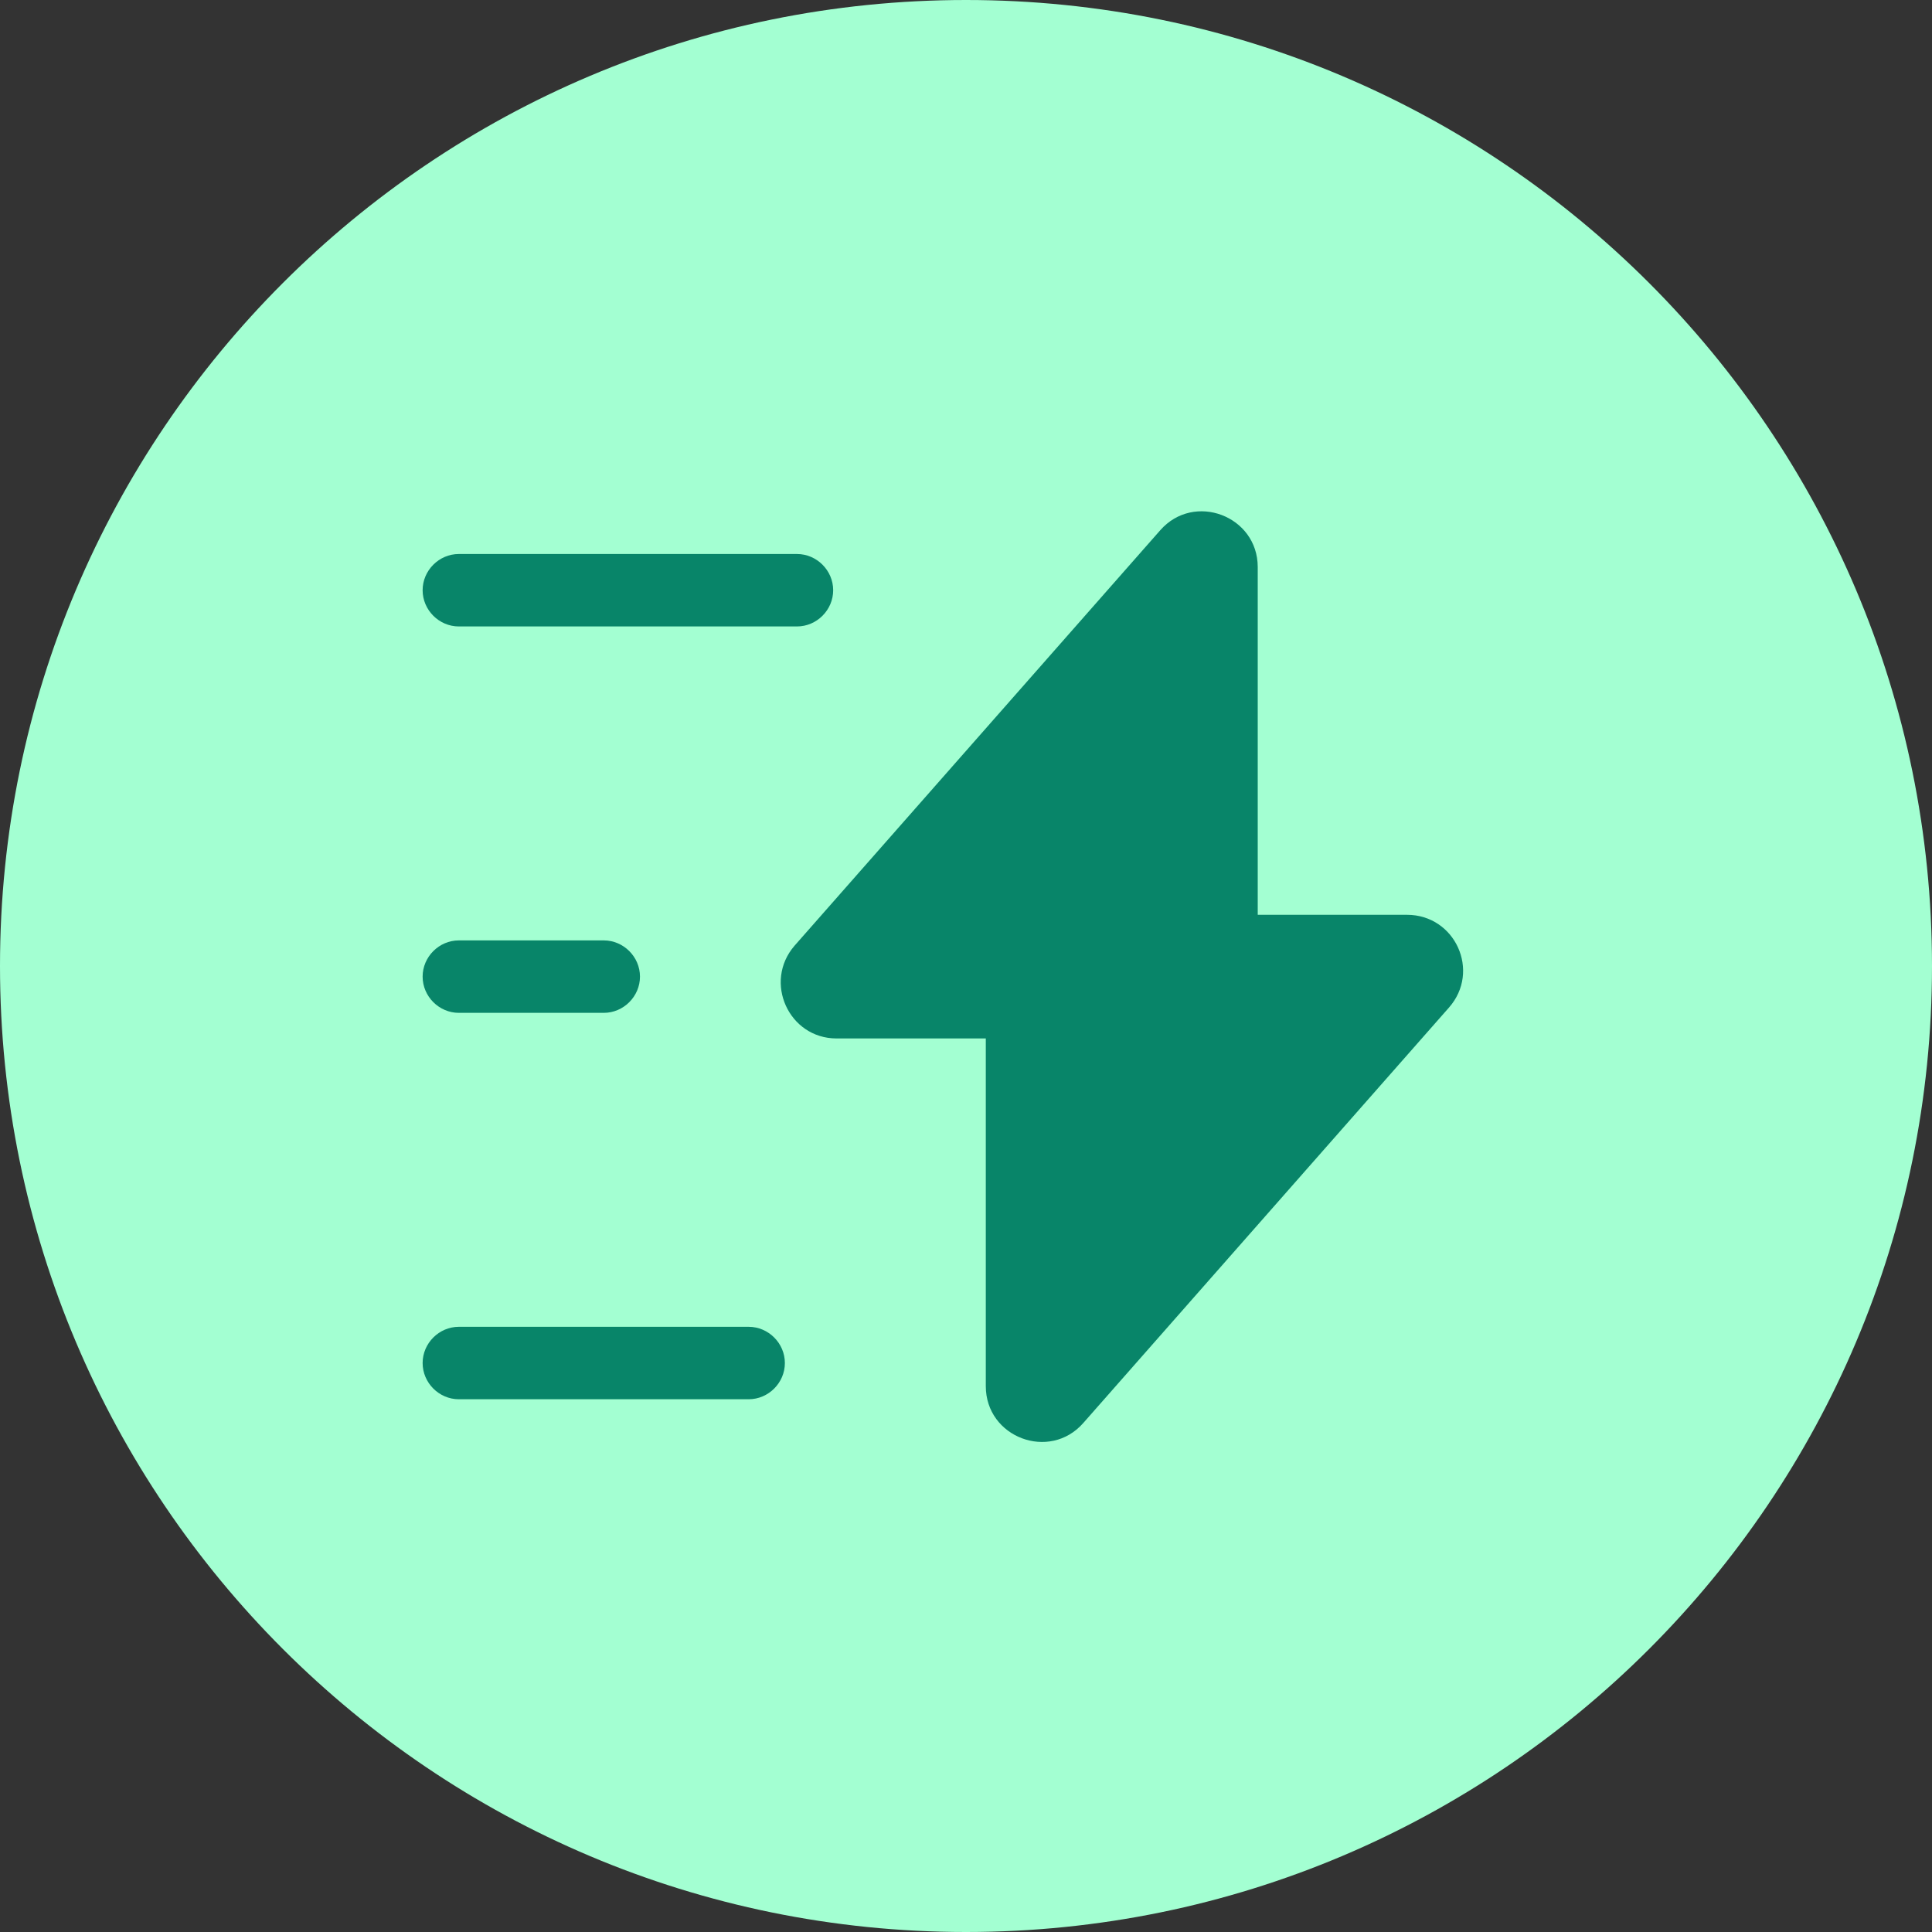
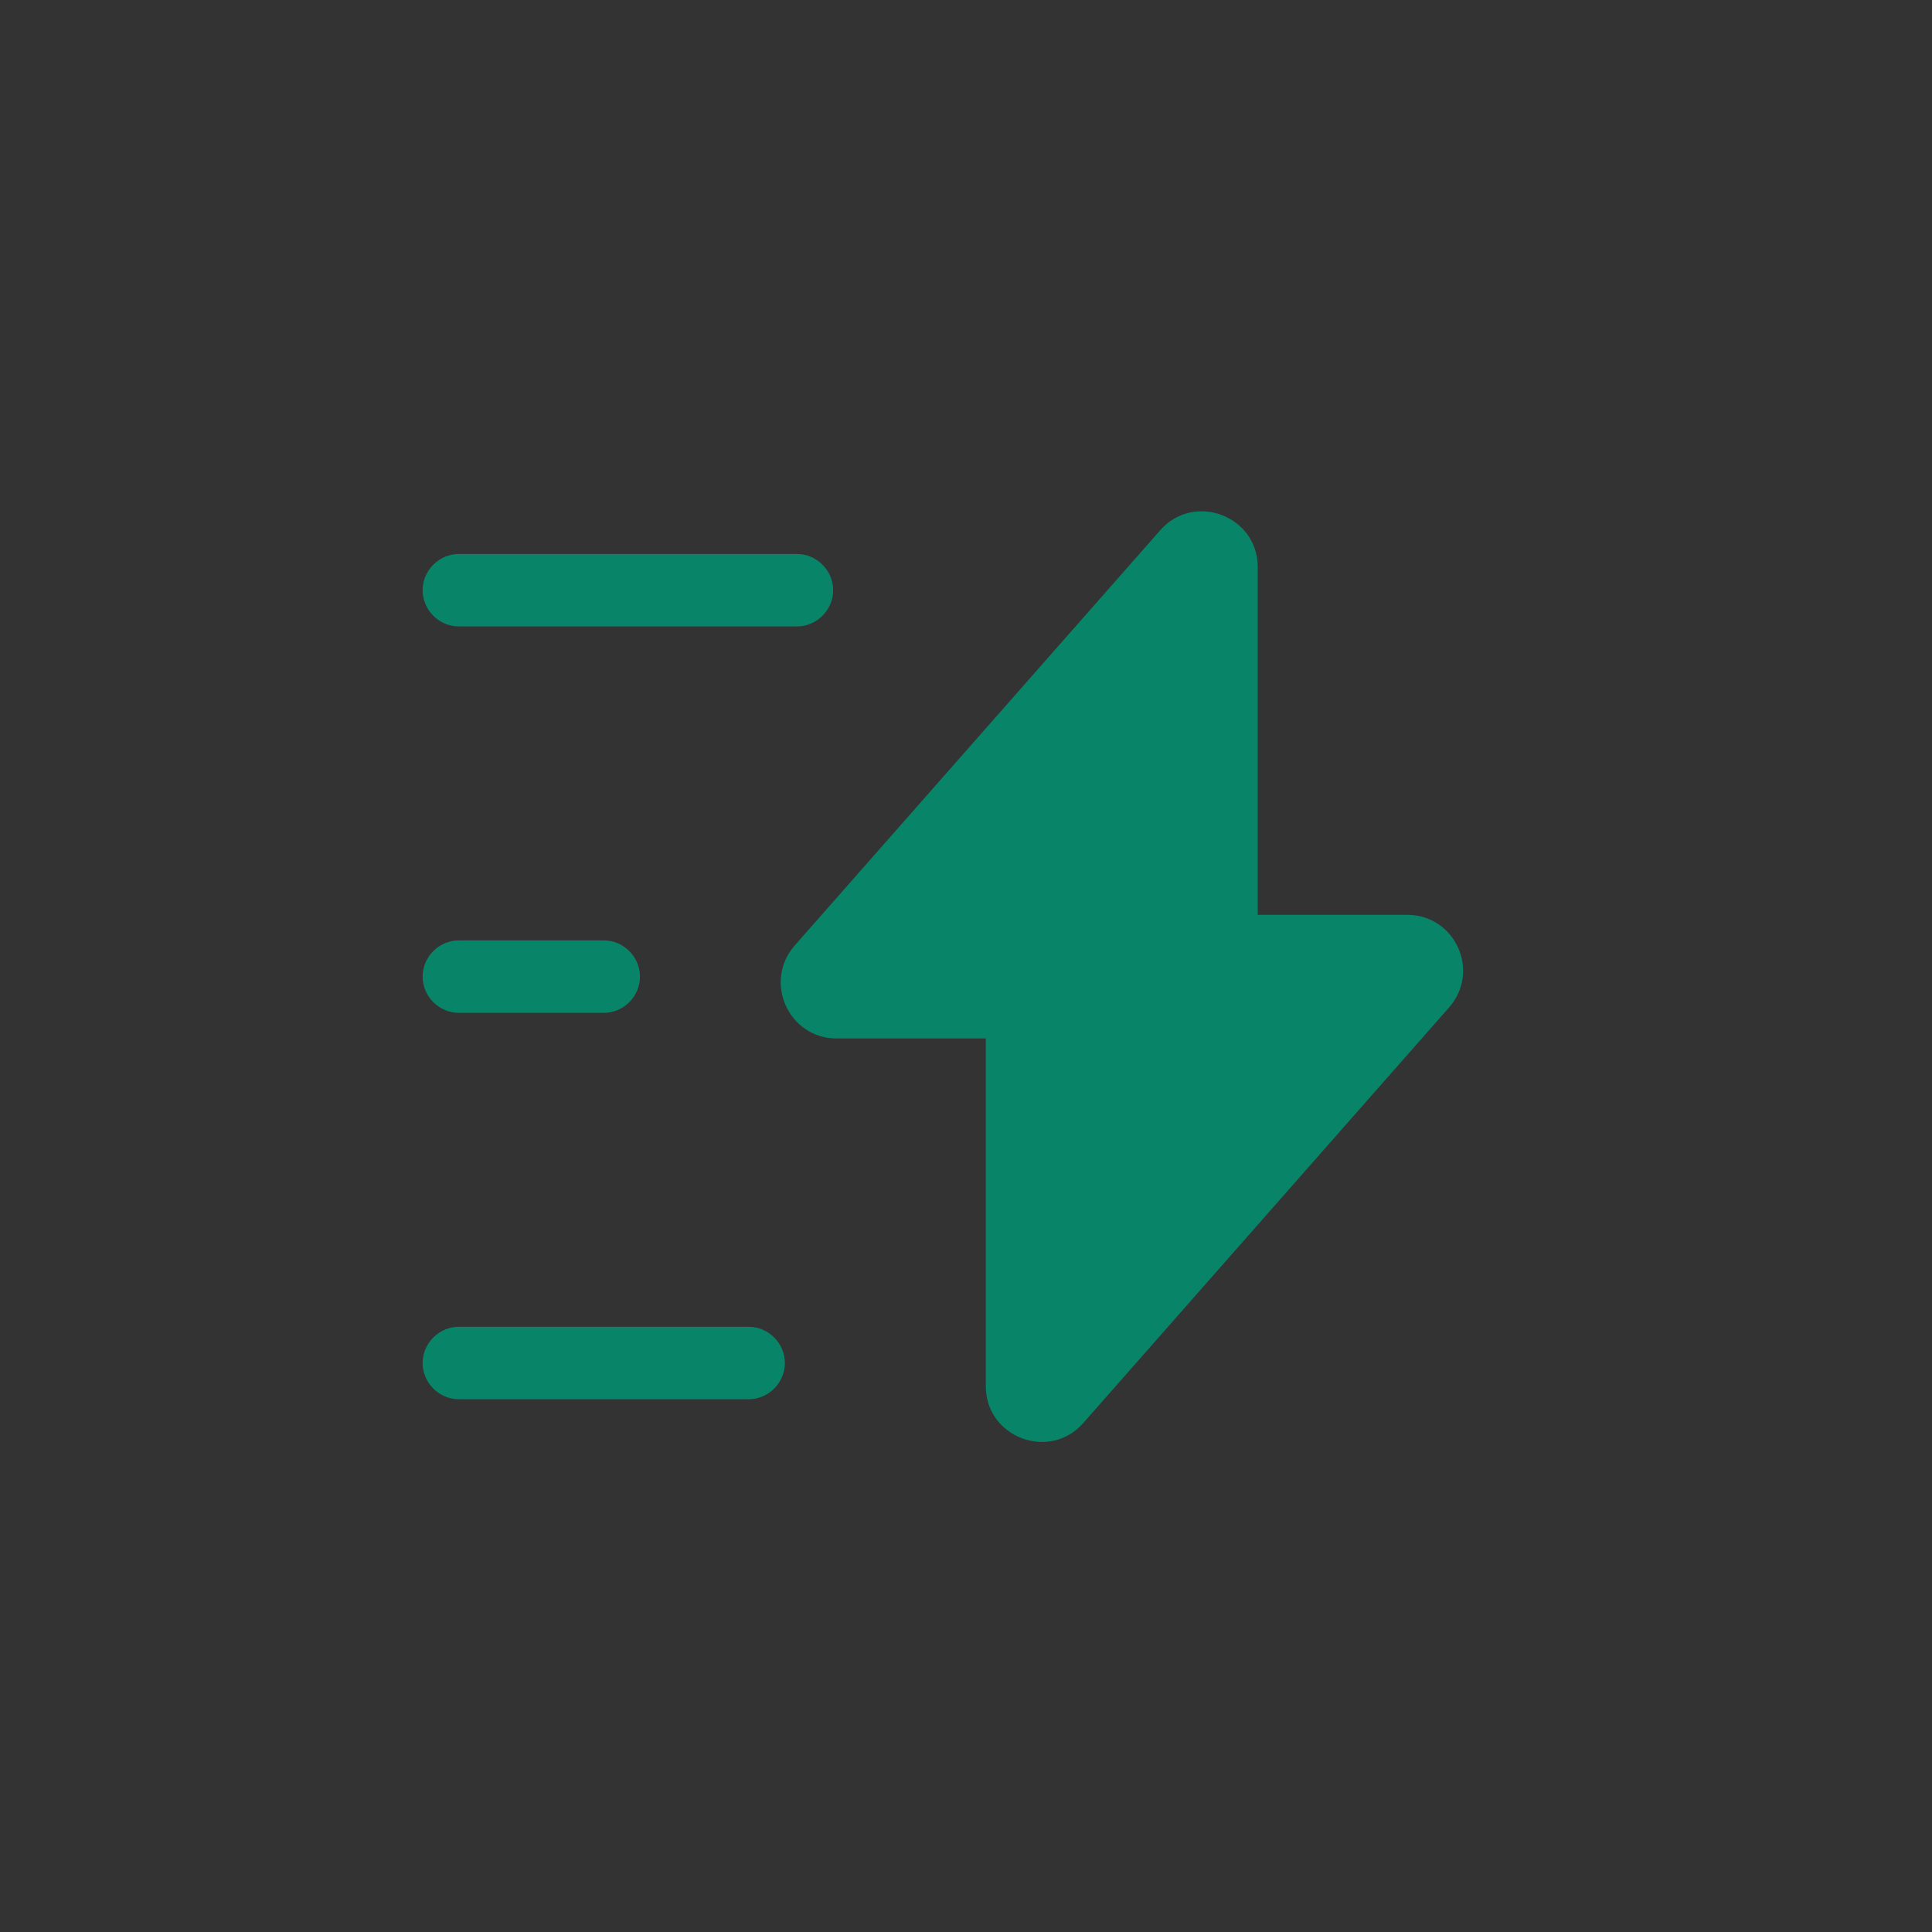
<svg xmlns="http://www.w3.org/2000/svg" width="40" height="40" viewBox="0 0 40 40" fill="none">
  <rect x="0" y="0" width="40" height="40" fill="#333333" stroke="none" />
  <g clip-path="url(#clip0_185_26800)">
-     <path d="M40 20C40 8.954 31.046 0 20 0C8.954 0 0 8.954 0 20C0 31.046 8.954 40 20 40C31.046 40 40 31.046 40 20Z" fill="#A3FFD2" />
    <path d="M17.32 21.5H20.41V28.7C20.41 29.76 21.73 30.26 22.43 29.46L30 20.86C30.66 20.11 30.13 18.94 29.13 18.94H26.04V11.74C26.04 10.68 24.72 10.18 24.02 10.98L16.45 19.58C15.8 20.33 16.33 21.5 17.32 21.5Z" fill="#088569" />
    <path d="M16.5 12.97H9.5C9.09 12.97 8.75 12.63 8.75 12.22C8.75 11.81 9.09 11.47 9.5 11.47H16.5C16.91 11.47 17.25 11.81 17.25 12.22C17.25 12.63 16.91 12.97 16.5 12.97Z" fill="#088569" />
    <path d="M15.5 28.97H9.5C9.09 28.97 8.75 28.63 8.75 28.22C8.75 27.81 9.09 27.47 9.5 27.47H15.5C15.91 27.47 16.25 27.81 16.25 28.22C16.25 28.63 15.91 28.97 15.5 28.97Z" fill="#088569" />
    <path d="M12.5 20.97H9.5C9.09 20.97 8.75 20.63 8.75 20.22C8.75 19.81 9.09 19.47 9.5 19.47H12.5C12.91 19.47 13.25 19.81 13.25 20.22C13.25 20.63 12.91 20.97 12.5 20.97Z" fill="#088569" />
  </g>
  <defs>
    <clipPath id="clip0_185_26800">
      <rect width="40" height="40" fill="white" />
    </clipPath>
  </defs>
</svg>